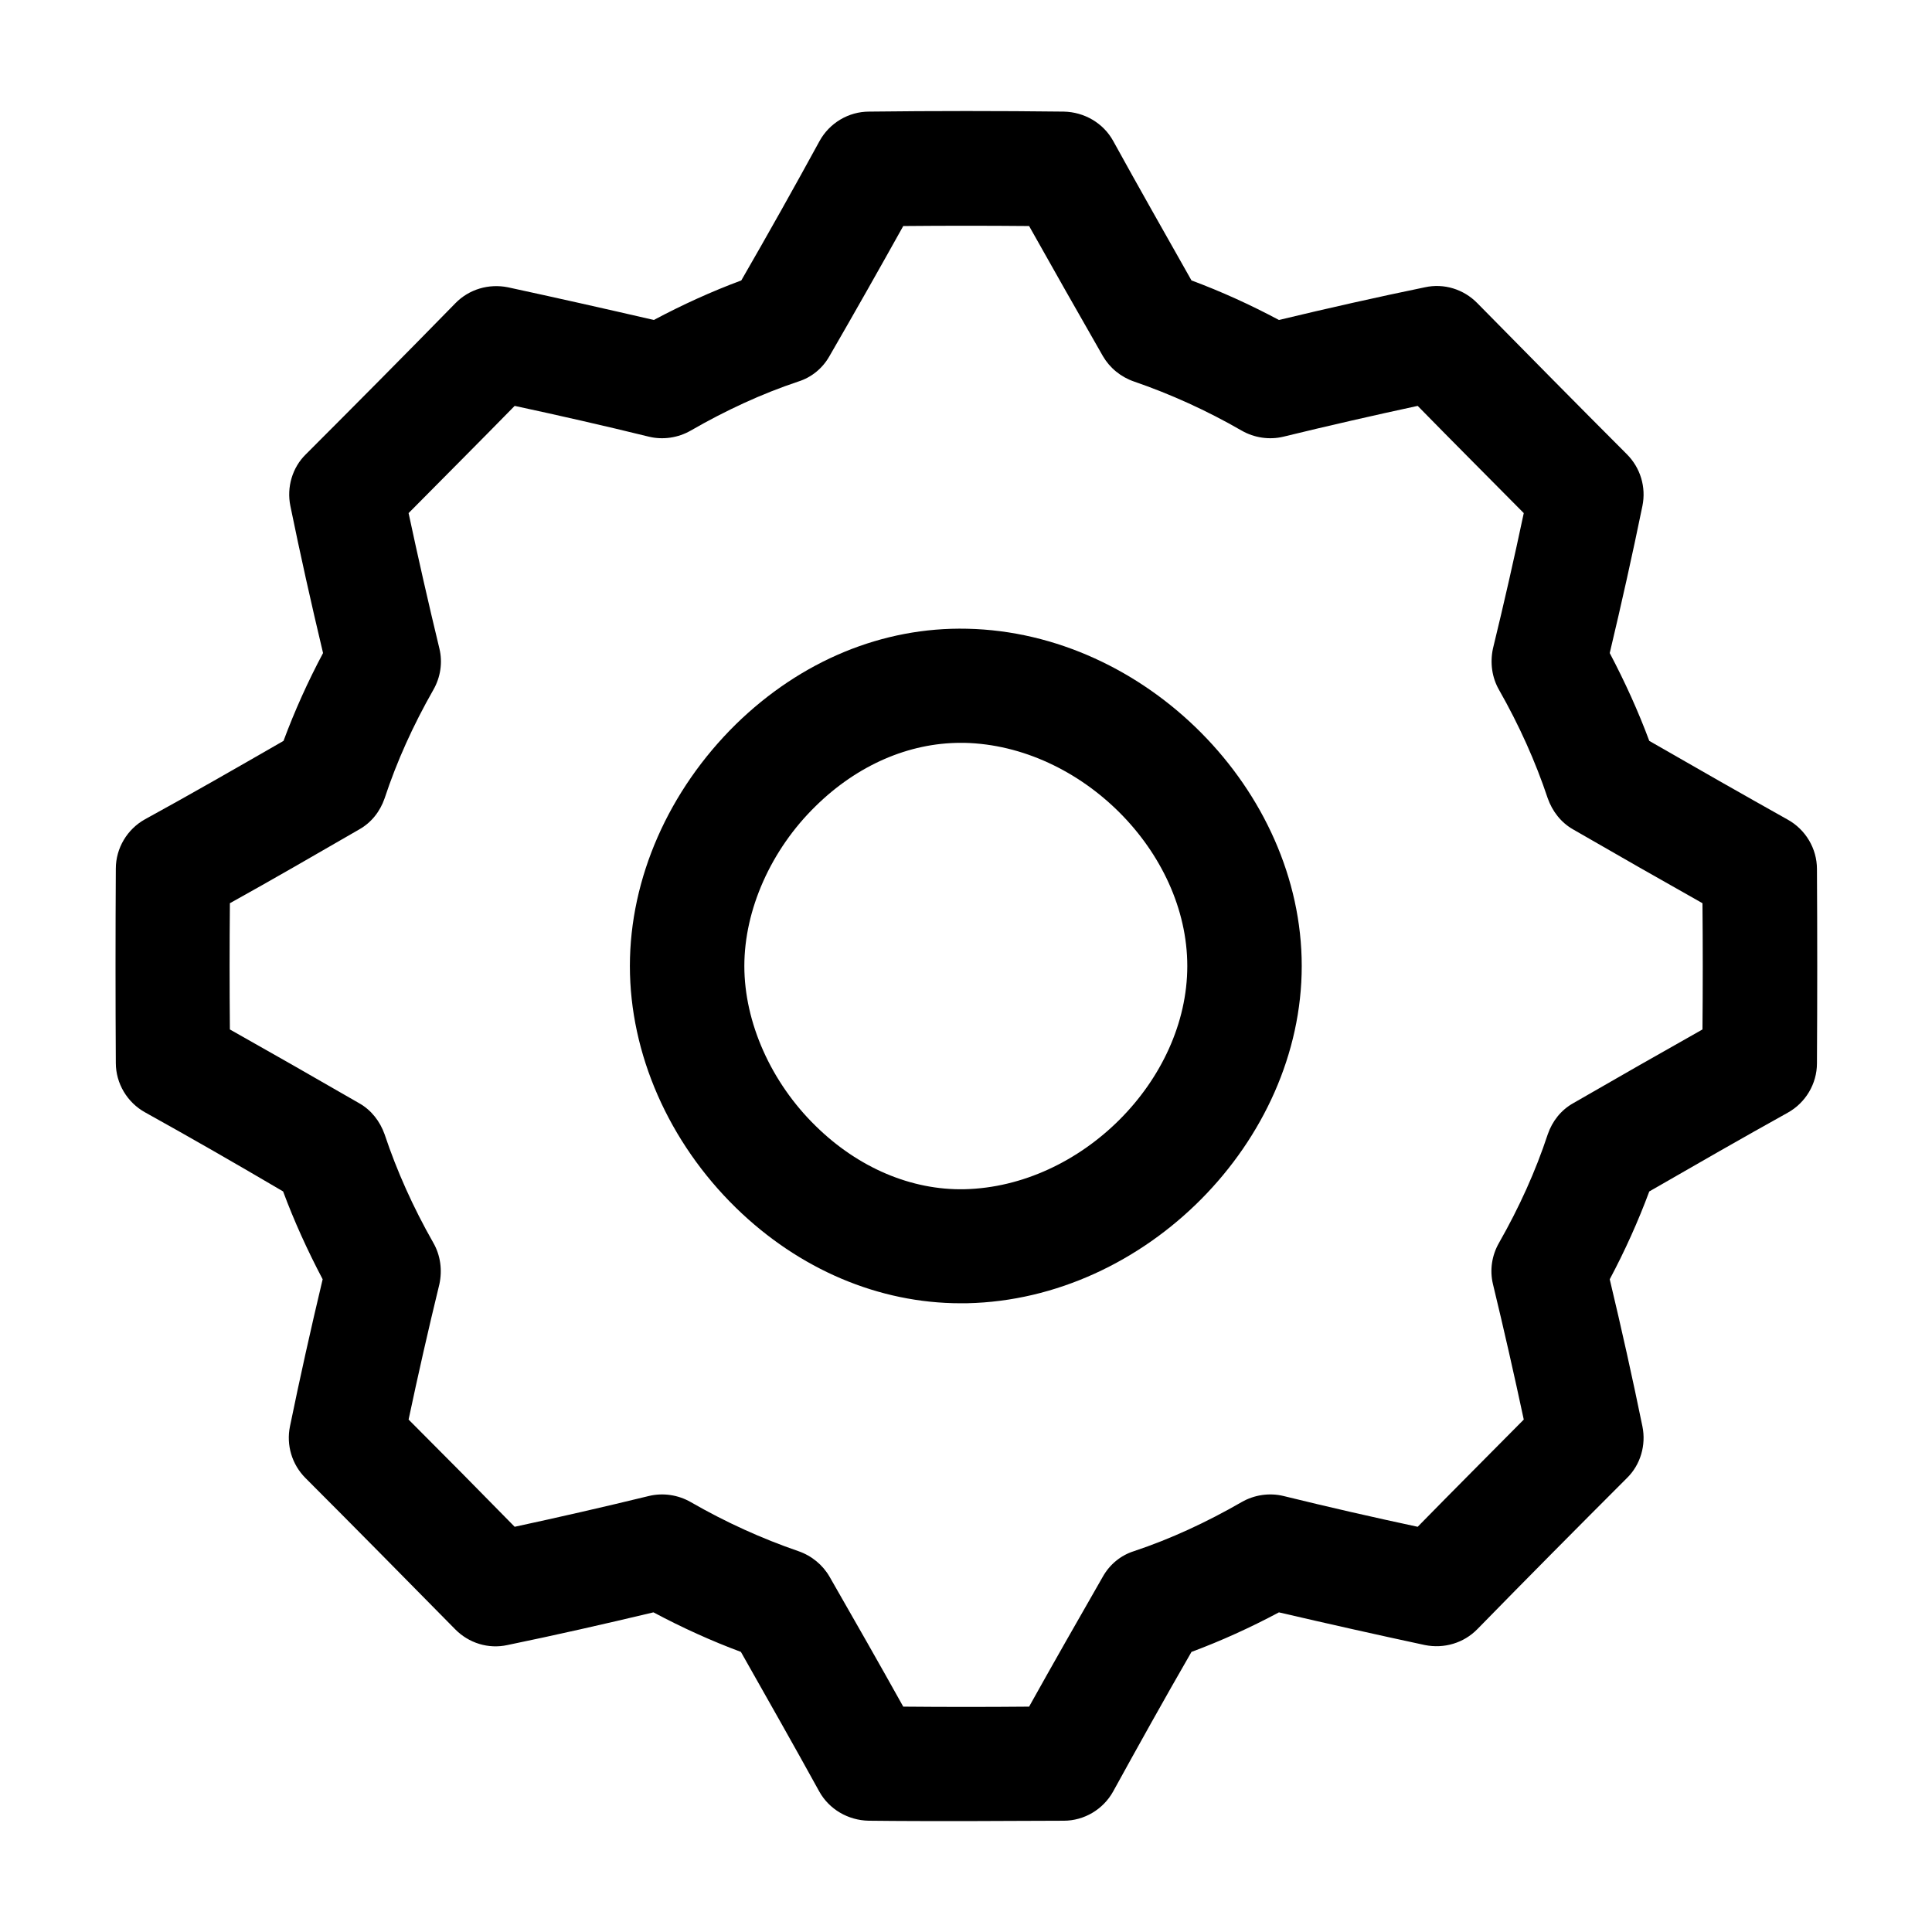
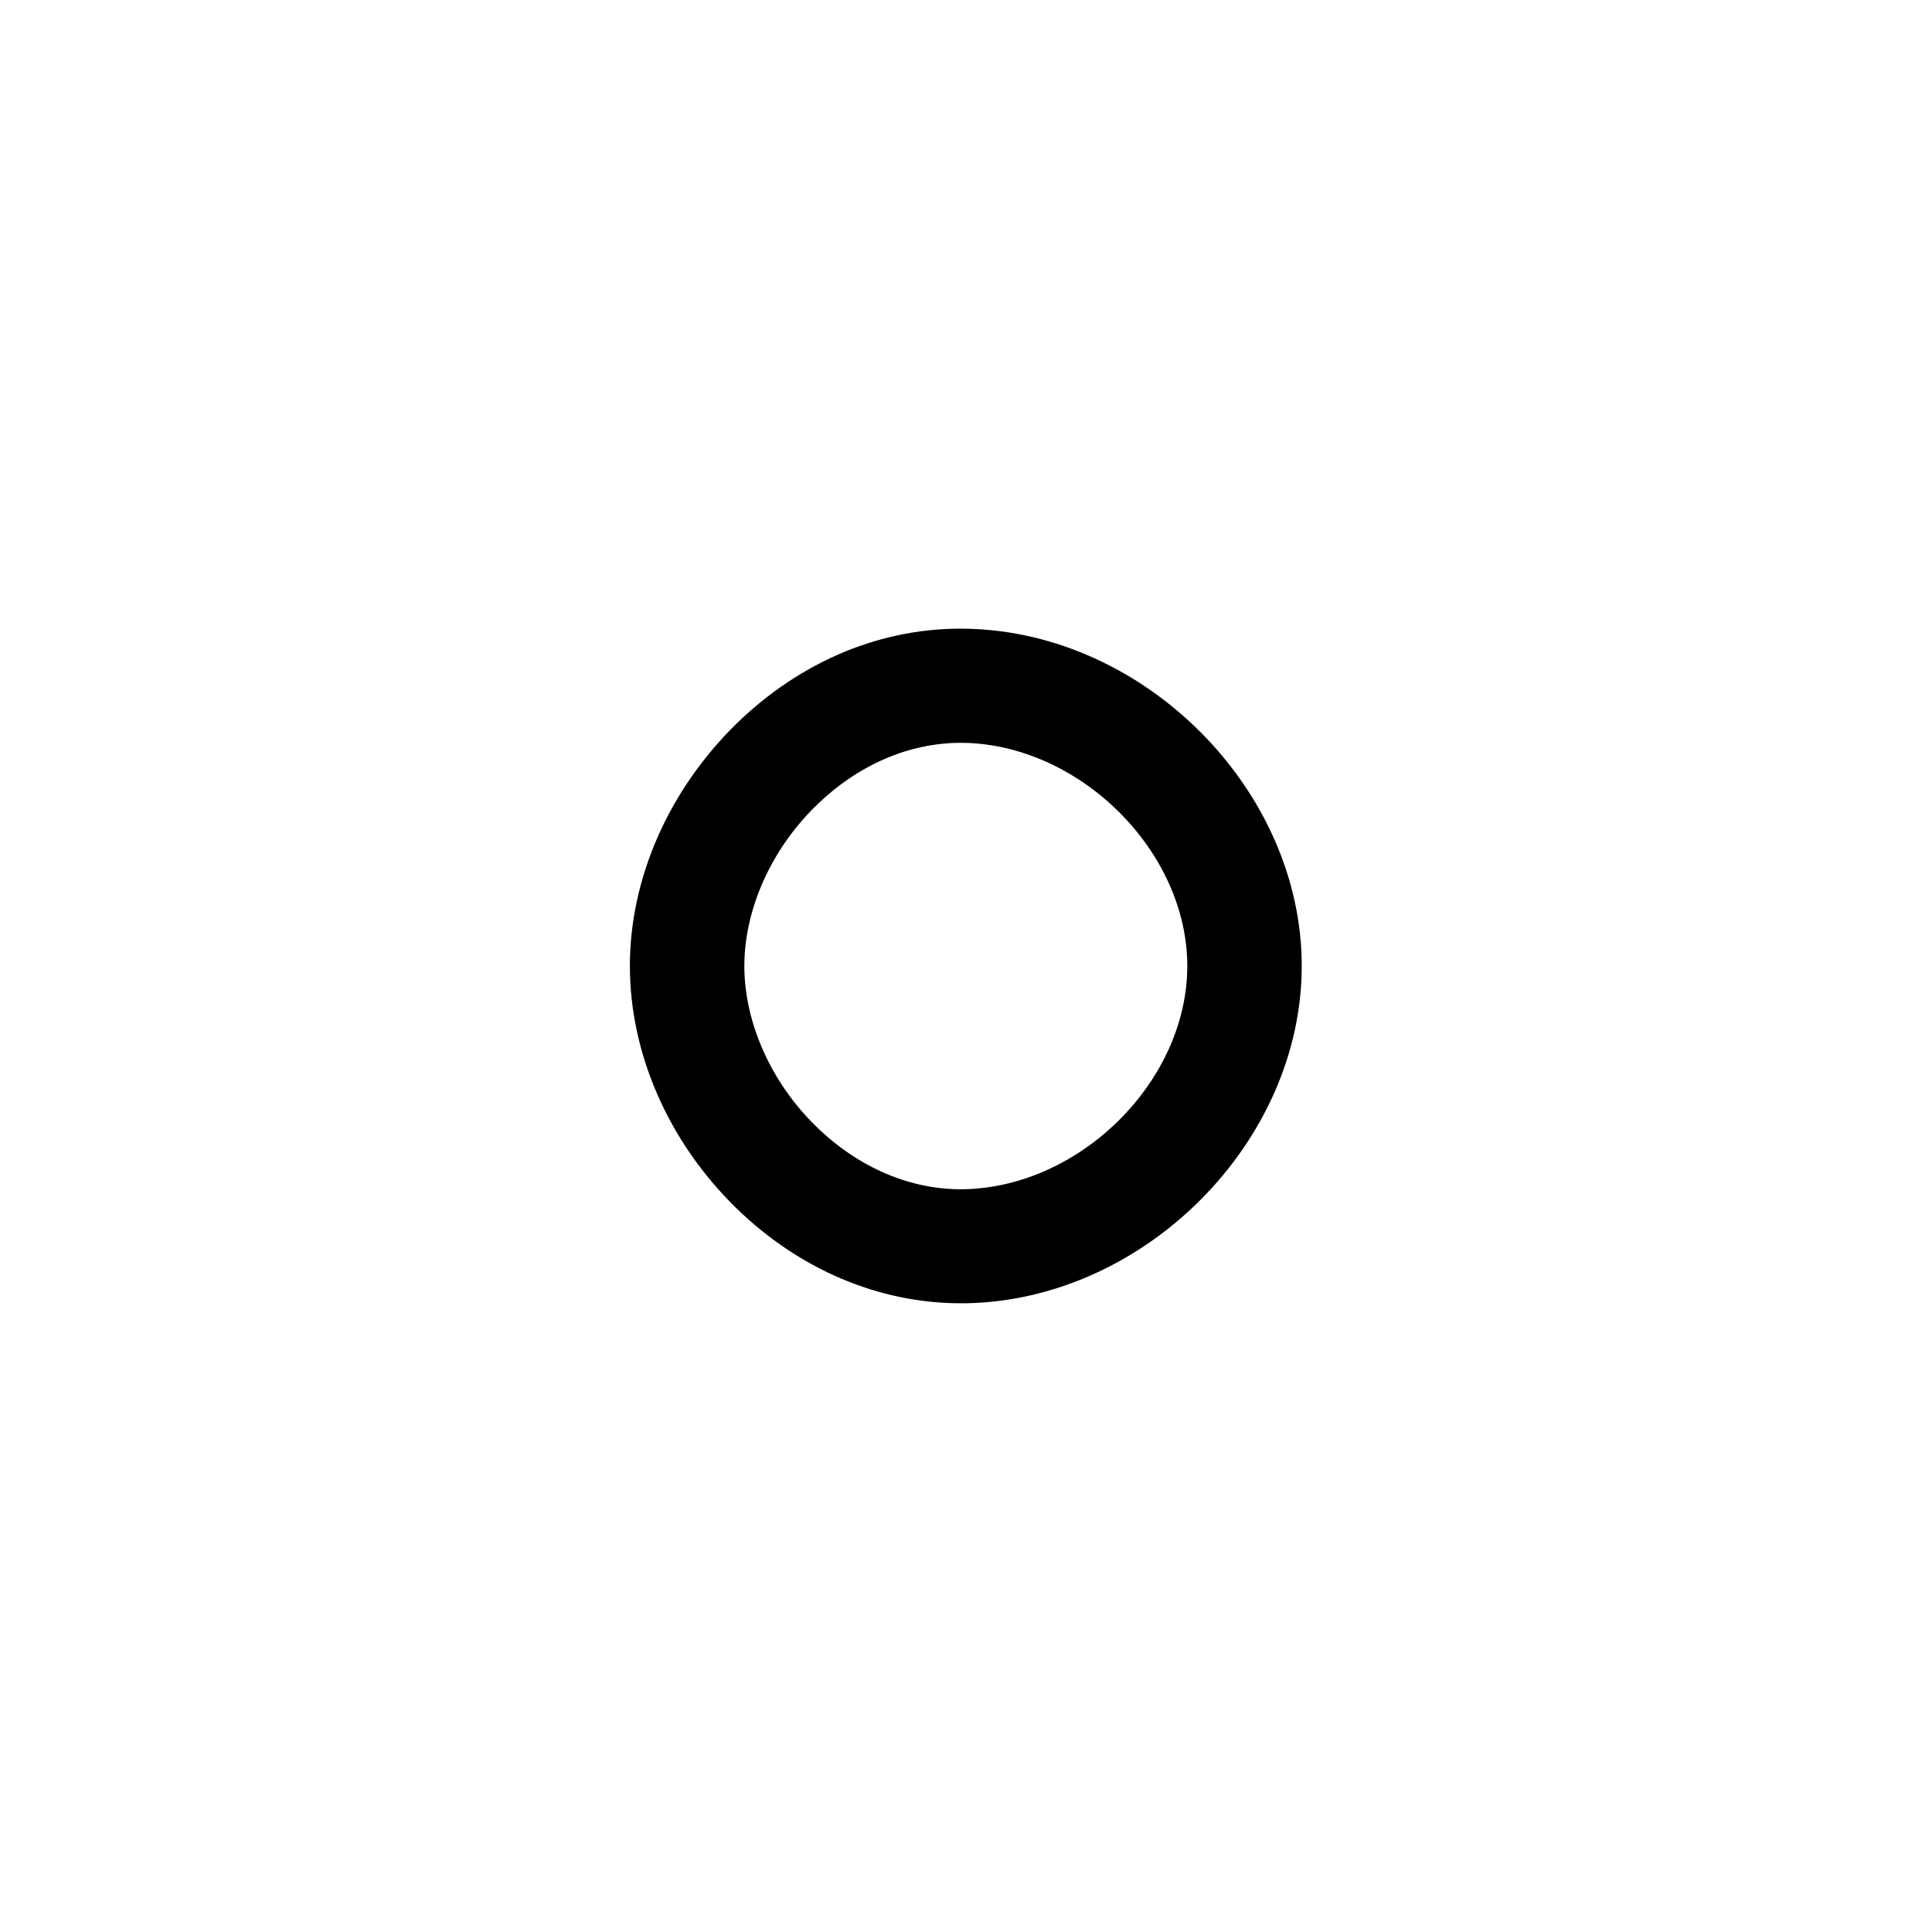
<svg xmlns="http://www.w3.org/2000/svg" fill="#000000" width="800px" height="800px" version="1.1" viewBox="144 144 512 512">
  <g>
-     <path d="m400 626.61c-8.566 0-17.23 0-25.797-0.102-5.441-0.102-10.48-3.023-13.098-7.758-6.648-12.09-13.703-24.484-20.758-36.98-7.859-2.922-15.617-6.449-23.176-10.48-13.098 3.125-25.996 6.047-38.691 8.664-5.039 1.109-10.277-0.504-13.906-4.231-13.301-13.504-26.602-27.004-39.598-40.004-3.629-3.629-5.141-8.766-4.133-13.703 2.621-12.797 5.543-25.895 8.664-38.996-4.031-7.656-7.559-15.418-10.48-23.277-12.492-7.352-24.785-14.406-36.574-20.953-4.734-2.621-7.758-7.656-7.758-13.098-0.102-17.027-0.102-34.359 0-51.488 0-5.441 3.023-10.48 7.758-13.098 11.789-6.453 24.082-13.508 36.68-20.762 2.922-7.859 6.449-15.719 10.48-23.277-3.125-13.098-6.047-26.199-8.664-38.996-1.008-4.938 0.504-10.176 4.133-13.703 13.098-13.098 26.398-26.5 39.598-40.004 3.629-3.727 8.867-5.238 13.906-4.231 12.594 2.719 25.594 5.644 38.691 8.664 7.559-4.031 15.316-7.559 23.176-10.48 7.152-12.395 14.105-24.789 20.758-36.98 2.621-4.734 7.656-7.758 13.098-7.758 17.129-0.203 34.461-0.203 51.59 0 5.441 0.102 10.48 3.023 13.098 7.758 6.648 12.09 13.703 24.484 20.758 36.98 7.859 2.922 15.617 6.449 23.176 10.48 13-3.125 25.996-6.047 38.691-8.664 5.039-1.109 10.277 0.504 13.906 4.231 13.301 13.504 26.602 27.004 39.598 40.004 3.629 3.629 5.141 8.766 4.133 13.703-2.621 12.797-5.543 25.895-8.664 38.996 4.031 7.656 7.559 15.418 10.48 23.277 12.594 7.254 24.988 14.309 36.676 20.859 4.734 2.621 7.758 7.656 7.758 13.098 0.102 17.027 0.102 34.359 0 51.488 0 5.441-3.023 10.48-7.758 13.098-11.789 6.551-24.082 13.602-36.676 20.859-2.922 7.859-6.449 15.719-10.48 23.277 3.125 13.098 6.047 26.199 8.664 38.996 1.008 4.938-0.504 10.176-4.133 13.703-13.098 13.098-26.398 26.5-39.598 40.004-3.629 3.727-8.867 5.238-13.906 4.231-12.695-2.719-25.695-5.644-38.691-8.664-7.559 4.031-15.316 7.559-23.176 10.48-7.152 12.395-14.105 24.887-20.758 36.98-2.621 4.734-7.656 7.758-13.098 7.758-8.668-0.004-17.336 0.098-25.898 0.098zm-16.629-30.332c11.082 0.102 22.27 0.102 33.352 0 6.348-11.387 12.898-22.871 19.547-34.461 1.812-3.223 4.734-5.644 8.262-6.75 9.672-3.223 19.246-7.656 28.516-13 3.324-1.914 7.356-2.519 11.082-1.613 11.891 2.922 23.781 5.644 35.57 8.16 9.371-9.574 18.844-19.043 28.113-28.414-2.519-11.789-5.238-23.781-8.16-35.871-0.906-3.727-0.301-7.656 1.613-10.984 5.34-9.371 9.672-18.941 12.898-28.719 1.211-3.527 3.527-6.449 6.75-8.262 11.688-6.75 23.176-13.301 34.258-19.547 0.102-11.082 0.102-22.27 0-33.453-11.082-6.246-22.57-12.797-34.258-19.547-3.223-1.812-5.543-4.836-6.75-8.262-3.223-9.672-7.559-19.348-12.898-28.719-1.914-3.324-2.418-7.254-1.613-10.984 2.922-11.992 5.644-23.98 8.16-35.871-9.27-9.371-18.742-18.844-28.113-28.414-11.688 2.519-23.578 5.238-35.57 8.16-3.727 0.906-7.758 0.301-11.082-1.613-9.27-5.34-18.844-9.672-28.516-13-3.527-1.211-6.449-3.629-8.262-6.75-6.648-11.586-13.199-23.176-19.547-34.461-11.082-0.102-22.27-0.102-33.352 0-6.348 11.387-12.898 22.973-19.547 34.461-1.812 3.223-4.734 5.644-8.262 6.75-9.672 3.223-19.246 7.656-28.516 13-3.324 1.914-7.356 2.519-11.082 1.613-11.891-2.922-23.879-5.644-35.57-8.16-9.371 9.574-18.844 19.043-28.113 28.414 2.519 11.789 5.238 23.781 8.16 35.871 0.906 3.727 0.301 7.656-1.613 10.984-5.34 9.371-9.672 18.941-12.898 28.719-1.211 3.527-3.527 6.449-6.75 8.262-11.688 6.75-23.176 13.402-34.258 19.547-0.102 11.082-0.102 22.27 0 33.453 11.082 6.246 22.57 12.797 34.258 19.547 3.223 1.812 5.543 4.836 6.75 8.262 3.223 9.672 7.559 19.348 12.898 28.719 1.914 3.324 2.418 7.254 1.613 10.984-2.922 11.992-5.644 23.98-8.16 35.871 9.27 9.27 18.742 18.844 28.113 28.414 11.688-2.519 23.578-5.238 35.57-8.16 3.727-0.906 7.758-0.301 11.082 1.613 9.27 5.34 18.844 9.672 28.516 13 3.527 1.211 6.449 3.629 8.262 6.75 6.652 11.59 13.199 23.078 19.547 34.461z" />
    <path d="m398.59 489.38c-21.664 0-42.824-8.969-59.551-25.293-17.836-17.434-28.113-40.809-28.113-64.086s10.277-46.551 28.113-64.086c17.23-16.828 38.895-25.797 61.262-25.293 47.258 1.008 88.672 42.824 88.672 89.375 0 46.551-41.414 88.367-88.672 89.375-0.5 0.008-1.105 0.008-1.711 0.008zm0-148.52c-13.805 0-27.406 5.945-38.391 16.727-11.891 11.586-18.941 27.508-18.941 42.422s7.055 30.832 18.941 42.422c11.285 11.082 25.391 17.027 39.398 16.727 30.934-0.707 59.047-28.816 59.047-59.148 0-30.328-28.215-58.441-59.047-59.148h-1.008z" />
  </g>
</svg>